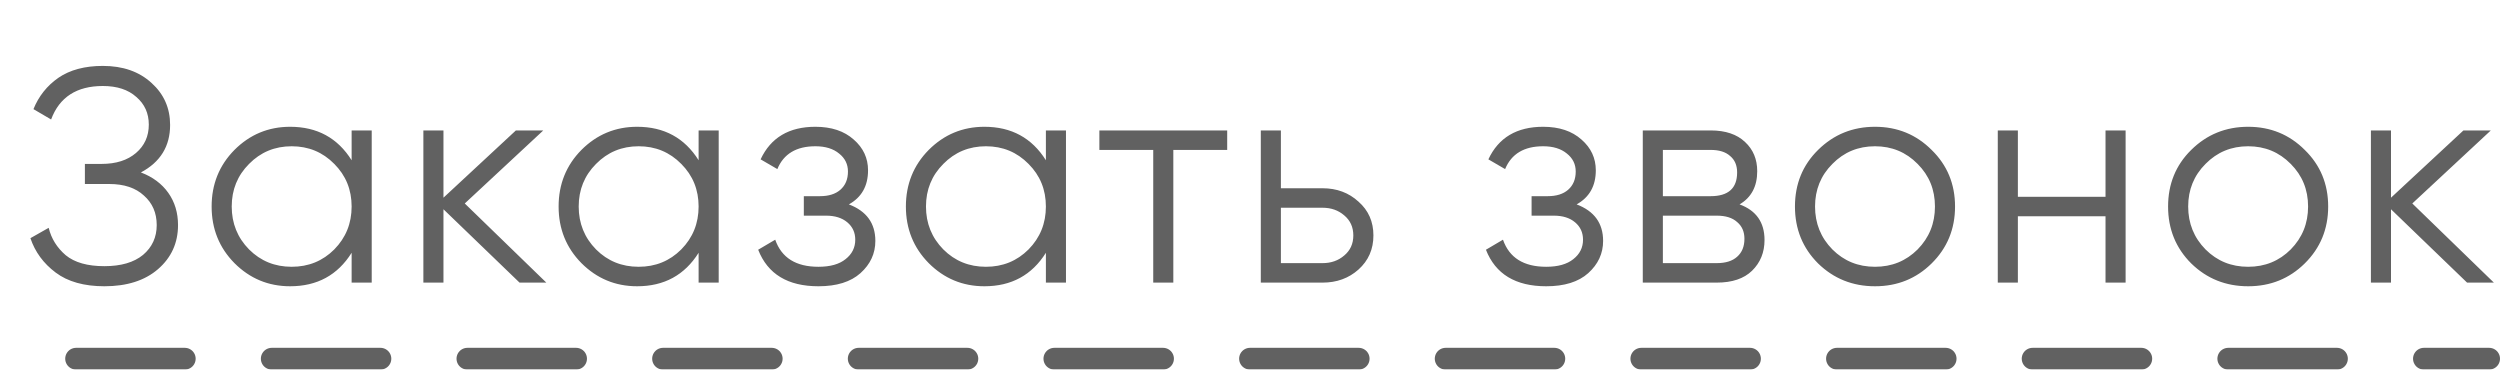
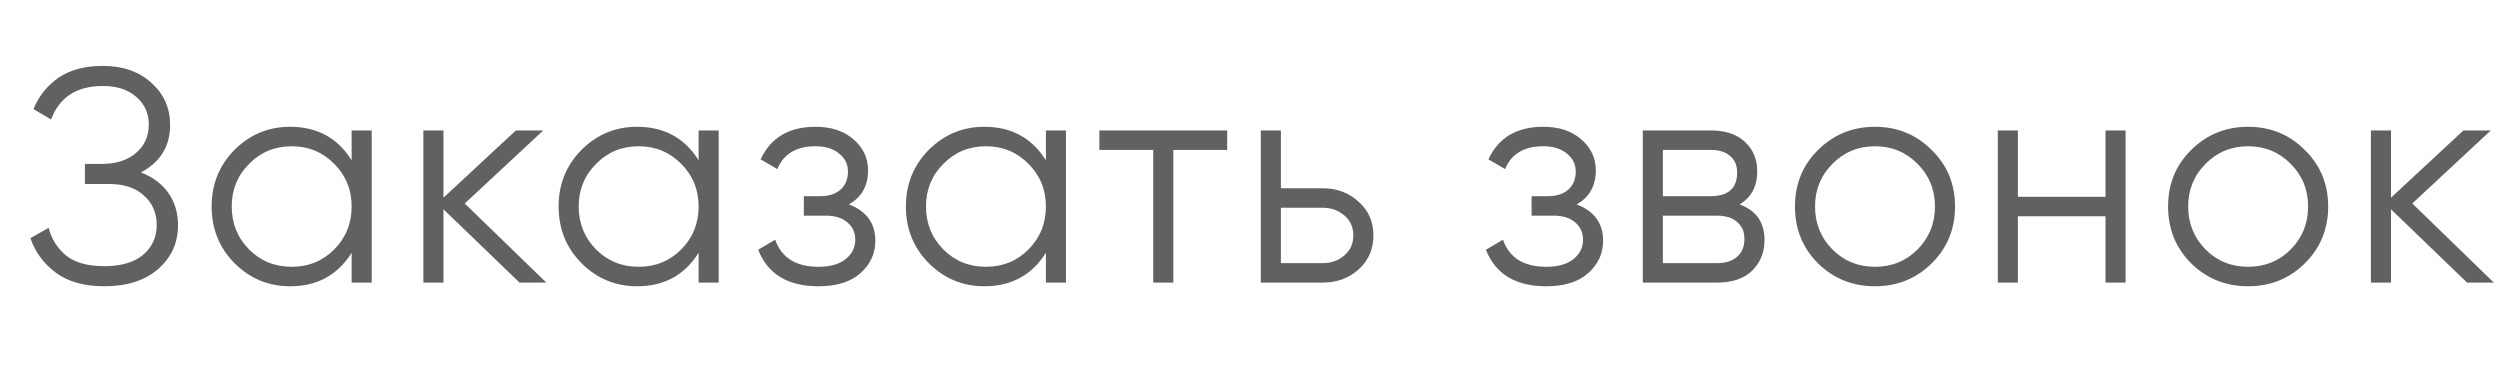
<svg xmlns="http://www.w3.org/2000/svg" width="115" height="17" viewBox="0 0 115 17" fill="none">
  <g opacity="0.8">
    <path d="M6.481 7.932C7.022 8.137 7.442 8.45 7.741 8.87C8.039 9.29 8.189 9.785 8.189 10.354C8.189 11.175 7.881 11.852 7.265 12.384C6.658 12.907 5.837 13.168 4.801 13.168C3.867 13.168 3.121 12.958 2.561 12.538C2.001 12.118 1.613 11.591 1.399 10.956L2.239 10.48C2.36 10.975 2.621 11.395 3.023 11.74C3.433 12.076 4.026 12.244 4.801 12.244C5.566 12.244 6.159 12.071 6.579 11.726C6.999 11.371 7.209 10.914 7.209 10.354C7.209 9.794 7.013 9.341 6.621 8.996C6.238 8.641 5.706 8.464 5.025 8.464H3.905V7.54H4.675C5.337 7.54 5.865 7.372 6.257 7.036C6.649 6.7 6.845 6.266 6.845 5.734C6.845 5.211 6.653 4.787 6.271 4.46C5.897 4.124 5.384 3.956 4.731 3.956C3.527 3.956 2.733 4.469 2.351 5.496L1.539 5.02C1.781 4.423 2.164 3.942 2.687 3.578C3.219 3.214 3.9 3.032 4.731 3.032C5.655 3.032 6.401 3.293 6.971 3.816C7.54 4.329 7.825 4.973 7.825 5.748C7.825 6.728 7.377 7.456 6.481 7.932ZM16.175 6H17.099V13H16.175V11.628C15.531 12.655 14.588 13.168 13.347 13.168C12.348 13.168 11.494 12.813 10.785 12.104C10.085 11.395 9.735 10.527 9.735 9.5C9.735 8.473 10.085 7.605 10.785 6.896C11.494 6.187 12.348 5.832 13.347 5.832C14.588 5.832 15.531 6.345 16.175 7.372V6ZM11.457 11.474C11.989 12.006 12.642 12.272 13.417 12.272C14.191 12.272 14.845 12.006 15.377 11.474C15.909 10.933 16.175 10.275 16.175 9.5C16.175 8.725 15.909 8.072 15.377 7.54C14.845 6.999 14.191 6.728 13.417 6.728C12.642 6.728 11.989 6.999 11.457 7.54C10.925 8.072 10.659 8.725 10.659 9.5C10.659 10.275 10.925 10.933 11.457 11.474ZM25.131 13H23.899L20.399 9.626V13H19.475V6H20.399V9.094L23.731 6H24.991L21.379 9.36L25.131 13ZM32.136 6H33.06V13H32.136V11.628C31.492 12.655 30.549 13.168 29.308 13.168C28.309 13.168 27.455 12.813 26.746 12.104C26.046 11.395 25.696 10.527 25.696 9.5C25.696 8.473 26.046 7.605 26.746 6.896C27.455 6.187 28.309 5.832 29.308 5.832C30.549 5.832 31.492 6.345 32.136 7.372V6ZM27.418 11.474C27.95 12.006 28.603 12.272 29.378 12.272C30.152 12.272 30.806 12.006 31.338 11.474C31.87 10.933 32.136 10.275 32.136 9.5C32.136 8.725 31.87 8.072 31.338 7.54C30.806 6.999 30.152 6.728 29.378 6.728C28.603 6.728 27.95 6.999 27.418 7.54C26.886 8.072 26.62 8.725 26.62 9.5C26.62 10.275 26.886 10.933 27.418 11.474ZM39.048 9.402C39.86 9.71 40.266 10.27 40.266 11.082C40.266 11.661 40.038 12.155 39.58 12.566C39.132 12.967 38.488 13.168 37.648 13.168C36.239 13.168 35.315 12.608 34.876 11.488L35.66 11.026C35.95 11.857 36.612 12.272 37.648 12.272C38.19 12.272 38.605 12.155 38.894 11.922C39.193 11.689 39.342 11.39 39.342 11.026C39.342 10.699 39.221 10.433 38.978 10.228C38.736 10.023 38.409 9.92 37.998 9.92H36.976V9.024H37.718C38.12 9.024 38.432 8.926 38.656 8.73C38.89 8.525 39.006 8.245 39.006 7.89C39.006 7.554 38.871 7.279 38.6 7.064C38.33 6.84 37.966 6.728 37.508 6.728C36.631 6.728 36.048 7.078 35.758 7.778L34.988 7.33C35.455 6.331 36.295 5.832 37.508 5.832C38.246 5.832 38.834 6.028 39.272 6.42C39.711 6.803 39.93 7.274 39.93 7.834C39.93 8.553 39.636 9.075 39.048 9.402ZM48.111 6H49.035V13H48.111V11.628C47.467 12.655 46.524 13.168 45.283 13.168C44.284 13.168 43.43 12.813 42.721 12.104C42.021 11.395 41.671 10.527 41.671 9.5C41.671 8.473 42.021 7.605 42.721 6.896C43.43 6.187 44.284 5.832 45.283 5.832C46.524 5.832 47.467 6.345 48.111 7.372V6ZM43.393 11.474C43.925 12.006 44.578 12.272 45.353 12.272C46.127 12.272 46.781 12.006 47.313 11.474C47.845 10.933 48.111 10.275 48.111 9.5C48.111 8.725 47.845 8.072 47.313 7.54C46.781 6.999 46.127 6.728 45.353 6.728C44.578 6.728 43.925 6.999 43.393 7.54C42.861 8.072 42.595 8.725 42.595 9.5C42.595 10.275 42.861 10.933 43.393 11.474ZM56.451 6V6.896H53.973V13H53.049V6.896H50.571V6H56.451ZM60.839 8.66C61.492 8.66 62.043 8.865 62.491 9.276C62.948 9.677 63.177 10.195 63.177 10.83C63.177 11.465 62.948 11.987 62.491 12.398C62.043 12.799 61.492 13 60.839 13H57.997V6H58.921V8.66H60.839ZM60.839 12.104C61.231 12.104 61.562 11.987 61.833 11.754C62.113 11.521 62.253 11.213 62.253 10.83C62.253 10.447 62.113 10.139 61.833 9.906C61.562 9.673 61.231 9.556 60.839 9.556H58.921V12.104H60.839ZM72.525 9.402C73.337 9.71 73.743 10.27 73.743 11.082C73.743 11.661 73.514 12.155 73.057 12.566C72.609 12.967 71.965 13.168 71.125 13.168C69.716 13.168 68.792 12.608 68.353 11.488L69.137 11.026C69.427 11.857 70.089 12.272 71.125 12.272C71.666 12.272 72.082 12.155 72.371 11.922C72.67 11.689 72.819 11.39 72.819 11.026C72.819 10.699 72.698 10.433 72.455 10.228C72.213 10.023 71.886 9.92 71.475 9.92H70.453V9.024H71.195C71.597 9.024 71.909 8.926 72.133 8.73C72.367 8.525 72.483 8.245 72.483 7.89C72.483 7.554 72.348 7.279 72.077 7.064C71.806 6.84 71.442 6.728 70.985 6.728C70.108 6.728 69.525 7.078 69.235 7.778L68.465 7.33C68.932 6.331 69.772 5.832 70.985 5.832C71.722 5.832 72.311 6.028 72.749 6.42C73.188 6.803 73.407 7.274 73.407 7.834C73.407 8.553 73.113 9.075 72.525 9.402ZM80.02 9.402C80.785 9.682 81.168 10.228 81.168 11.04C81.168 11.609 80.976 12.081 80.594 12.454C80.22 12.818 79.679 13 78.97 13H75.568V6H78.69C79.371 6 79.898 6.177 80.272 6.532C80.645 6.877 80.832 7.325 80.832 7.876C80.832 8.576 80.561 9.085 80.02 9.402ZM78.69 6.896H76.492V9.024H78.69C79.502 9.024 79.908 8.66 79.908 7.932C79.908 7.605 79.8 7.353 79.586 7.176C79.38 6.989 79.082 6.896 78.69 6.896ZM78.97 12.104C79.38 12.104 79.693 12.006 79.908 11.81C80.132 11.614 80.244 11.339 80.244 10.984C80.244 10.657 80.132 10.401 79.908 10.214C79.693 10.018 79.38 9.92 78.97 9.92H76.492V12.104H78.97ZM88.854 12.118C88.144 12.818 87.276 13.168 86.25 13.168C85.223 13.168 84.35 12.818 83.632 12.118C82.922 11.409 82.568 10.536 82.568 9.5C82.568 8.464 82.922 7.596 83.632 6.896C84.35 6.187 85.223 5.832 86.25 5.832C87.276 5.832 88.144 6.187 88.854 6.896C89.572 7.596 89.932 8.464 89.932 9.5C89.932 10.536 89.572 11.409 88.854 12.118ZM84.29 11.474C84.822 12.006 85.475 12.272 86.25 12.272C87.024 12.272 87.678 12.006 88.21 11.474C88.742 10.933 89.008 10.275 89.008 9.5C89.008 8.725 88.742 8.072 88.21 7.54C87.678 6.999 87.024 6.728 86.25 6.728C85.475 6.728 84.822 6.999 84.29 7.54C83.758 8.072 83.492 8.725 83.492 9.5C83.492 10.275 83.758 10.933 84.29 11.474ZM96.854 6H97.778V13H96.854V9.948H92.822V13H91.898V6H92.822V9.052H96.854V6ZM106.018 12.118C105.308 12.818 104.44 13.168 103.414 13.168C102.387 13.168 101.514 12.818 100.796 12.118C100.086 11.409 99.732 10.536 99.732 9.5C99.732 8.464 100.086 7.596 100.796 6.896C101.514 6.187 102.387 5.832 103.414 5.832C104.44 5.832 105.308 6.187 106.018 6.896C106.736 7.596 107.096 8.464 107.096 9.5C107.096 10.536 106.736 11.409 106.018 12.118ZM101.454 11.474C101.986 12.006 102.639 12.272 103.414 12.272C104.188 12.272 104.842 12.006 105.374 11.474C105.906 10.933 106.172 10.275 106.172 9.5C106.172 8.725 105.906 8.072 105.374 7.54C104.842 6.999 104.188 6.728 103.414 6.728C102.639 6.728 101.986 6.999 101.454 7.54C100.922 8.072 100.656 8.725 100.656 9.5C100.656 10.275 100.922 10.933 101.454 11.474ZM114.718 13H113.486L109.986 9.626V13H109.062V6H109.986V9.094L113.318 6H114.578L110.966 9.36L114.718 13Z" fill="#393939" />
-     <line x1="3.5" y1="16.5" x2="114.5" y2="16.5" stroke="#393939" stroke-linecap="round" stroke-dasharray="5 4" />
  </g>
</svg>